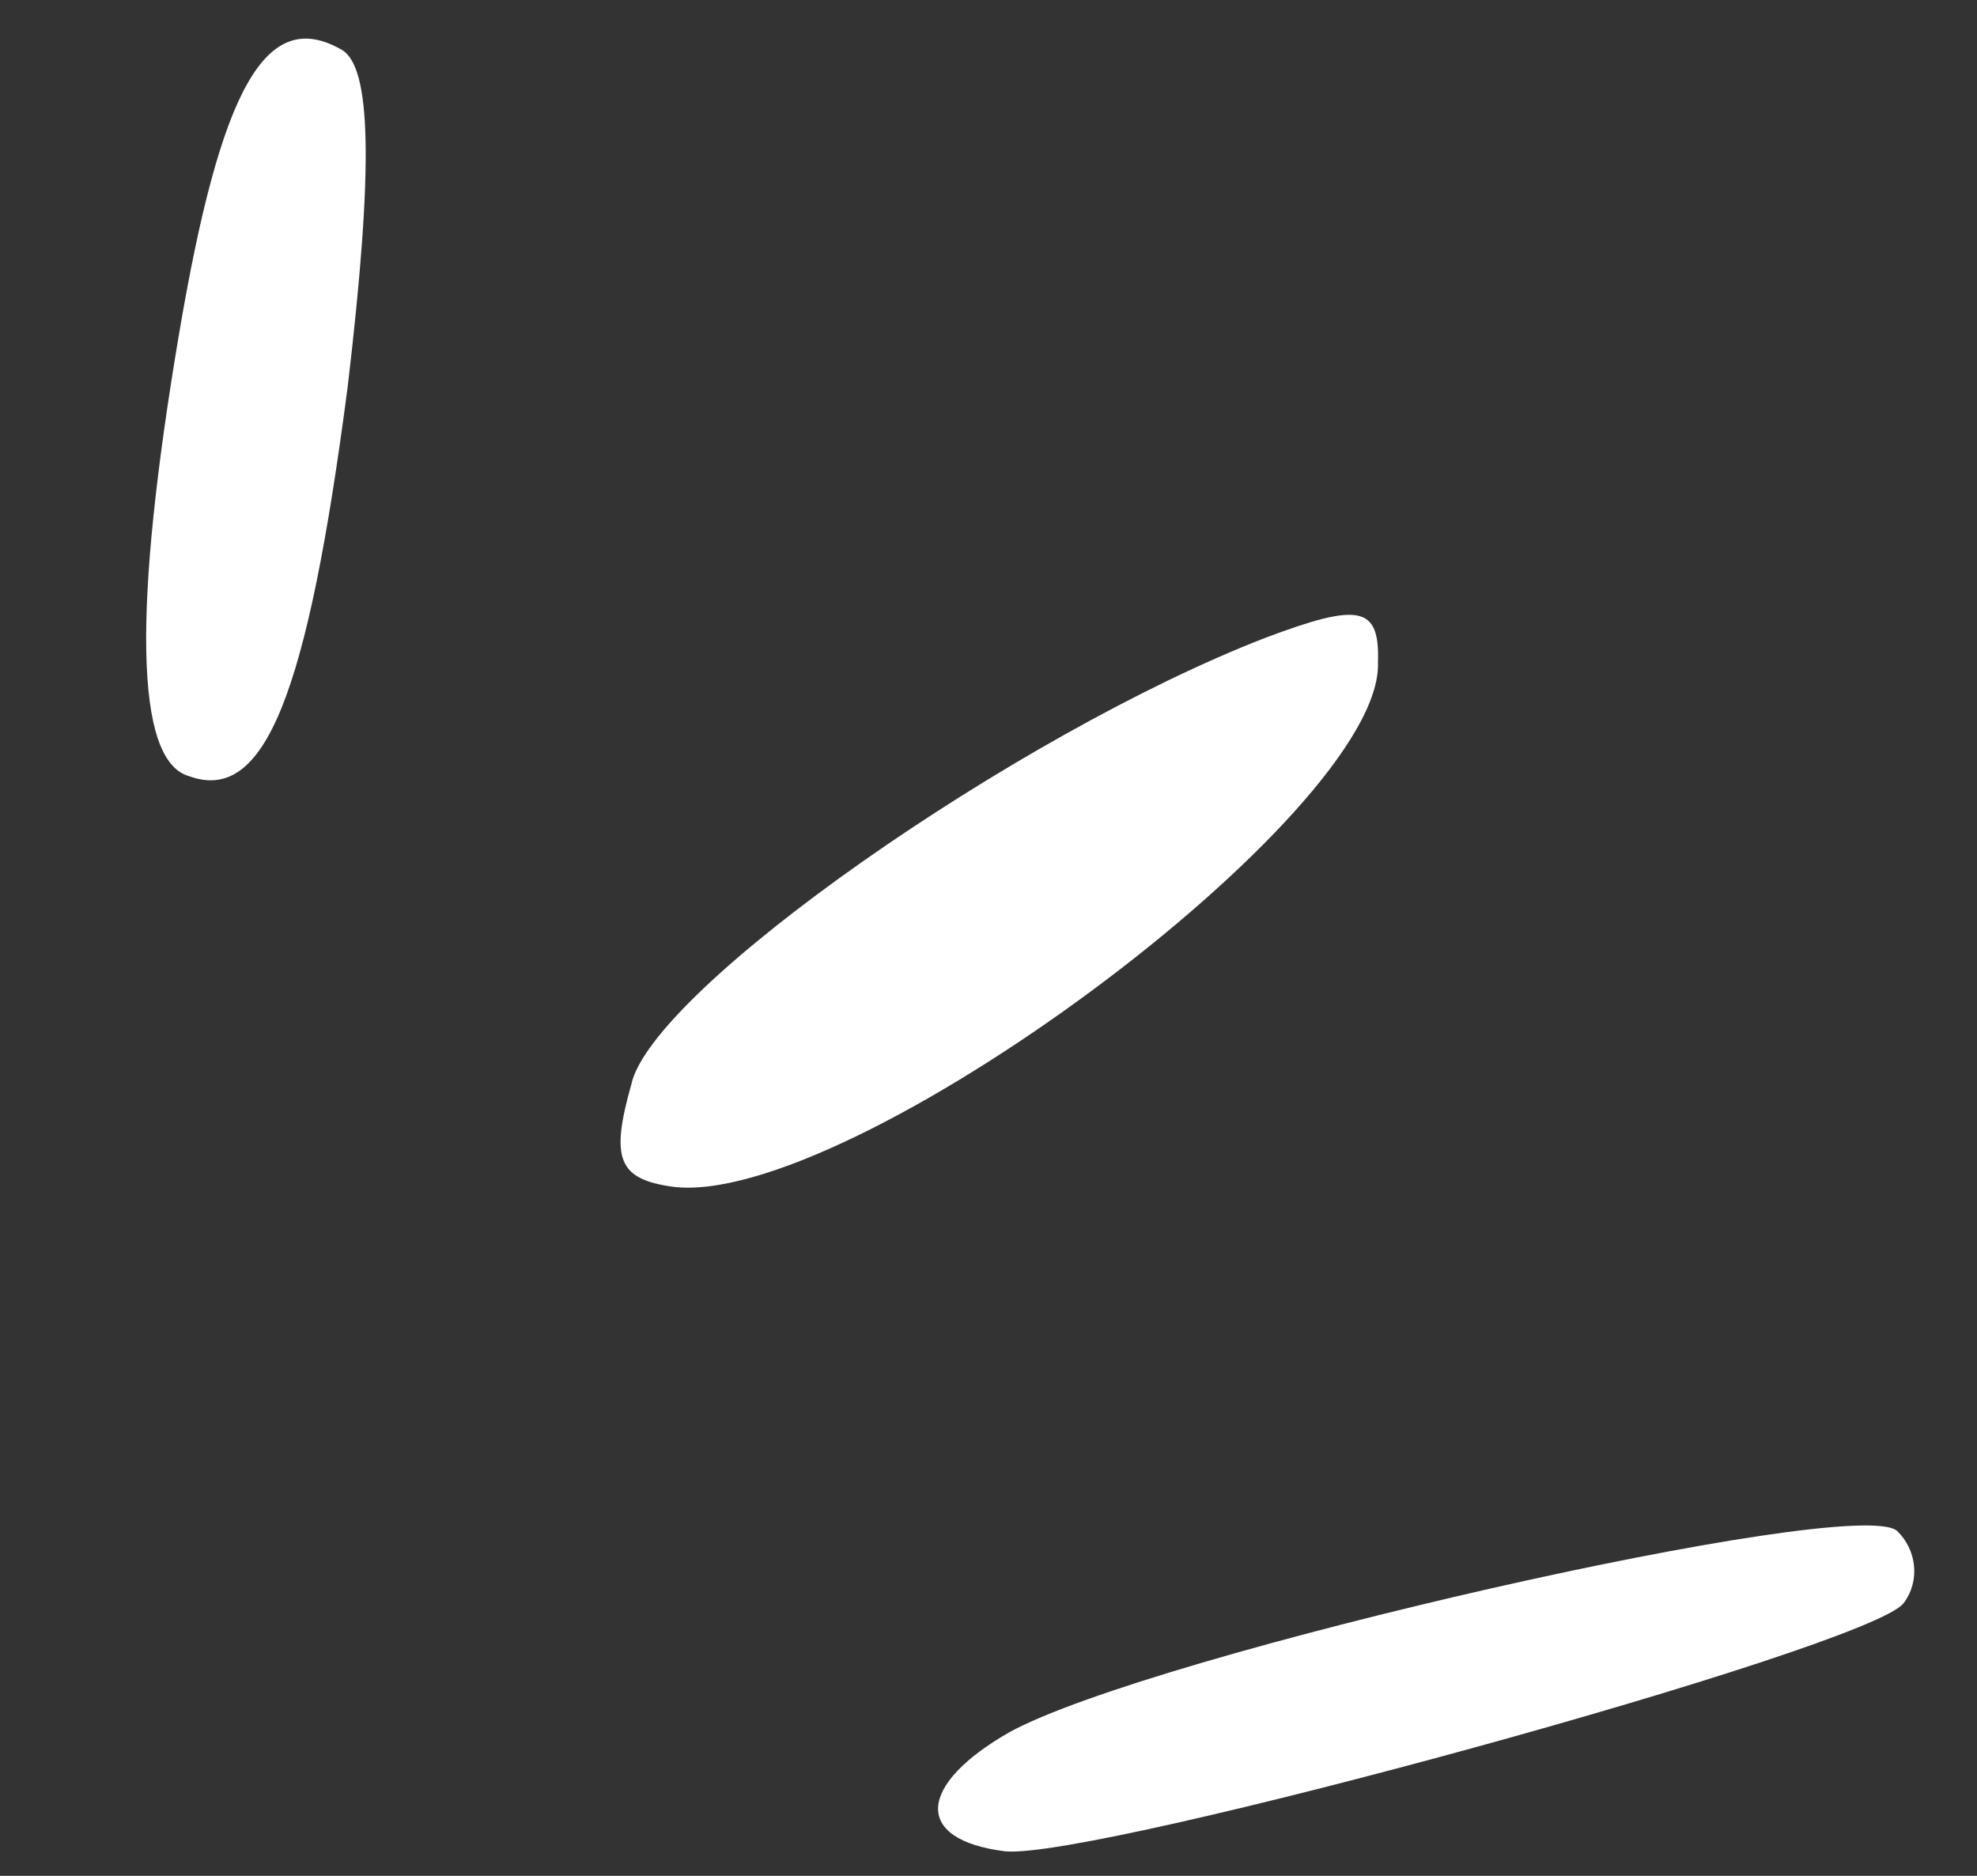
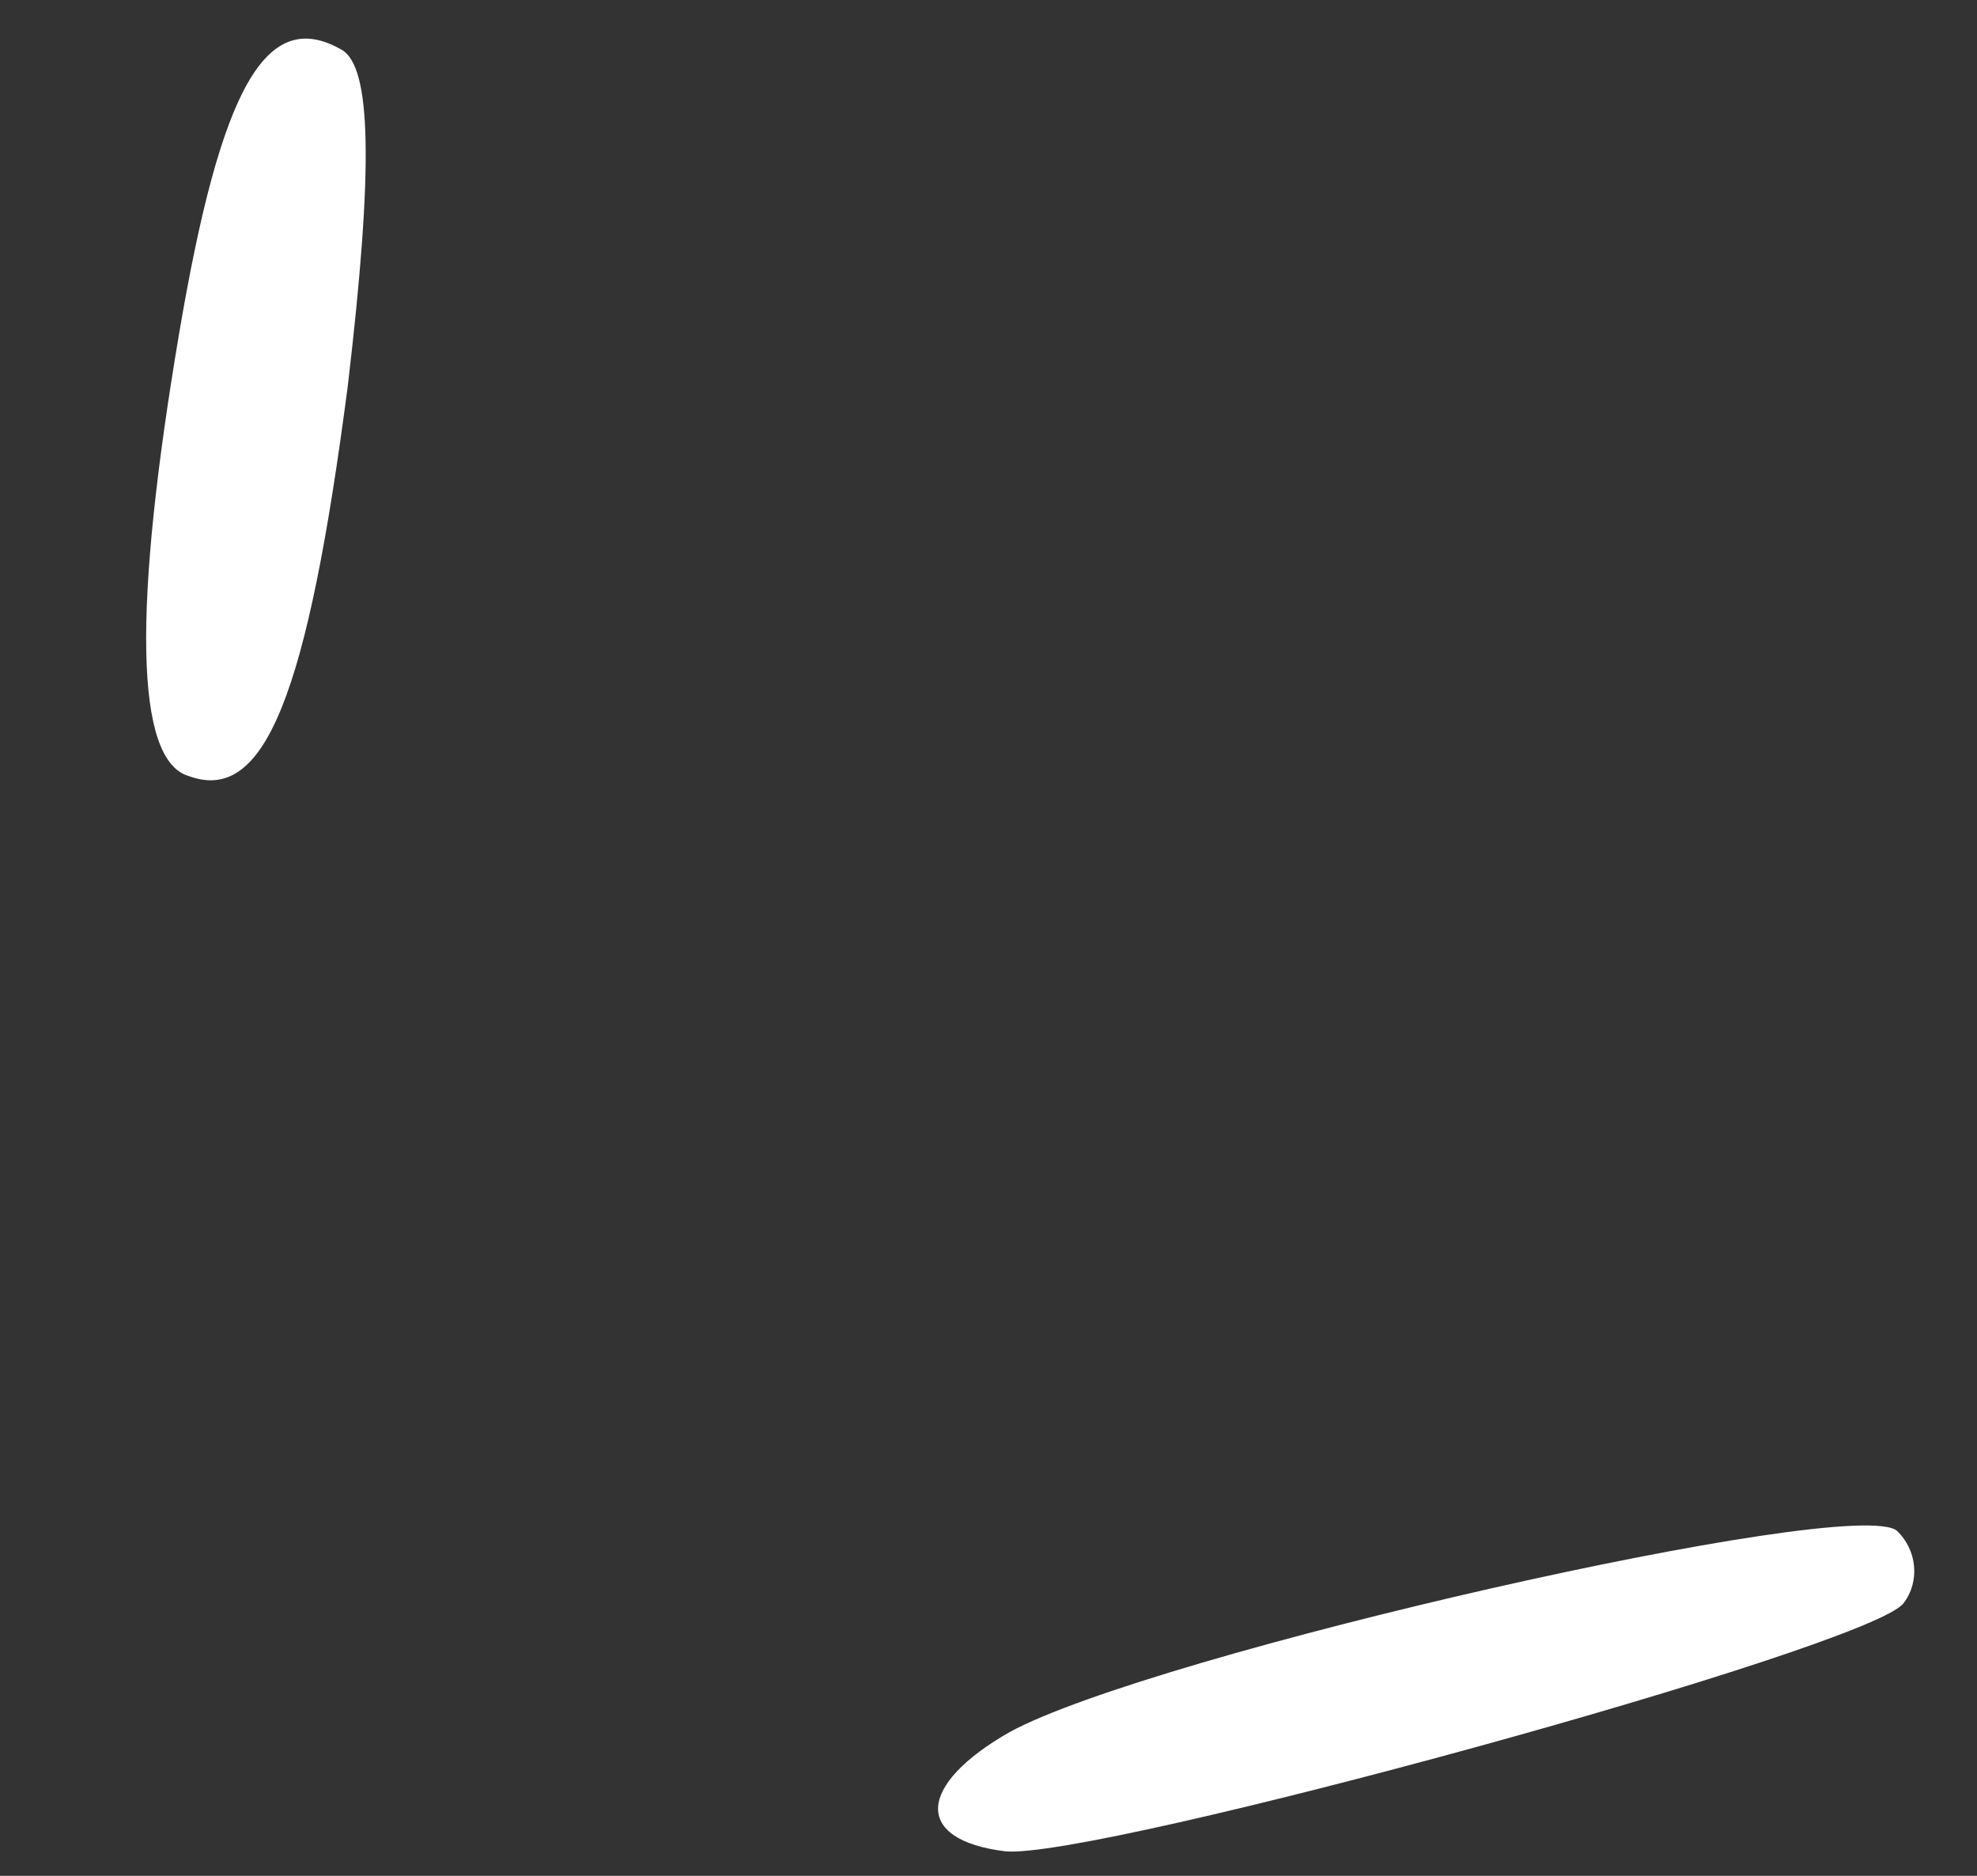
<svg xmlns="http://www.w3.org/2000/svg" width="39" height="37" viewBox="0 0 39 37" fill="none">
  <rect x="0" y="0" width="39" height="37" fill="#333333" stroke="none" />
  <path d="M3.728 15.309C5.222 15.854 6.063 13.73 6.86 7.619C7.373 3.274 7.325 1.317 6.741 0.982C5.242 0.12 4.351 1.746 3.531 6.593C2.624 11.963 2.651 15.003 3.728 15.309Z" fill="white" />
-   <path d="M13.254 23.406C16.706 23.875 27.29 16.045 27.183 13.069C27.22 11.948 26.816 11.884 24.968 12.578C20.074 14.469 12.845 19.512 12.452 21.397C12.035 22.868 12.207 23.254 13.254 23.406Z" fill="white" />
  <path d="M19.828 36.516C21.571 36.694 36.88 32.506 37.551 31.623C37.886 31.182 37.809 30.566 37.423 30.196C36.581 29.47 22.721 32.63 19.918 34.164C18.102 35.198 17.999 36.29 19.828 36.516Z" fill="white" />
</svg>